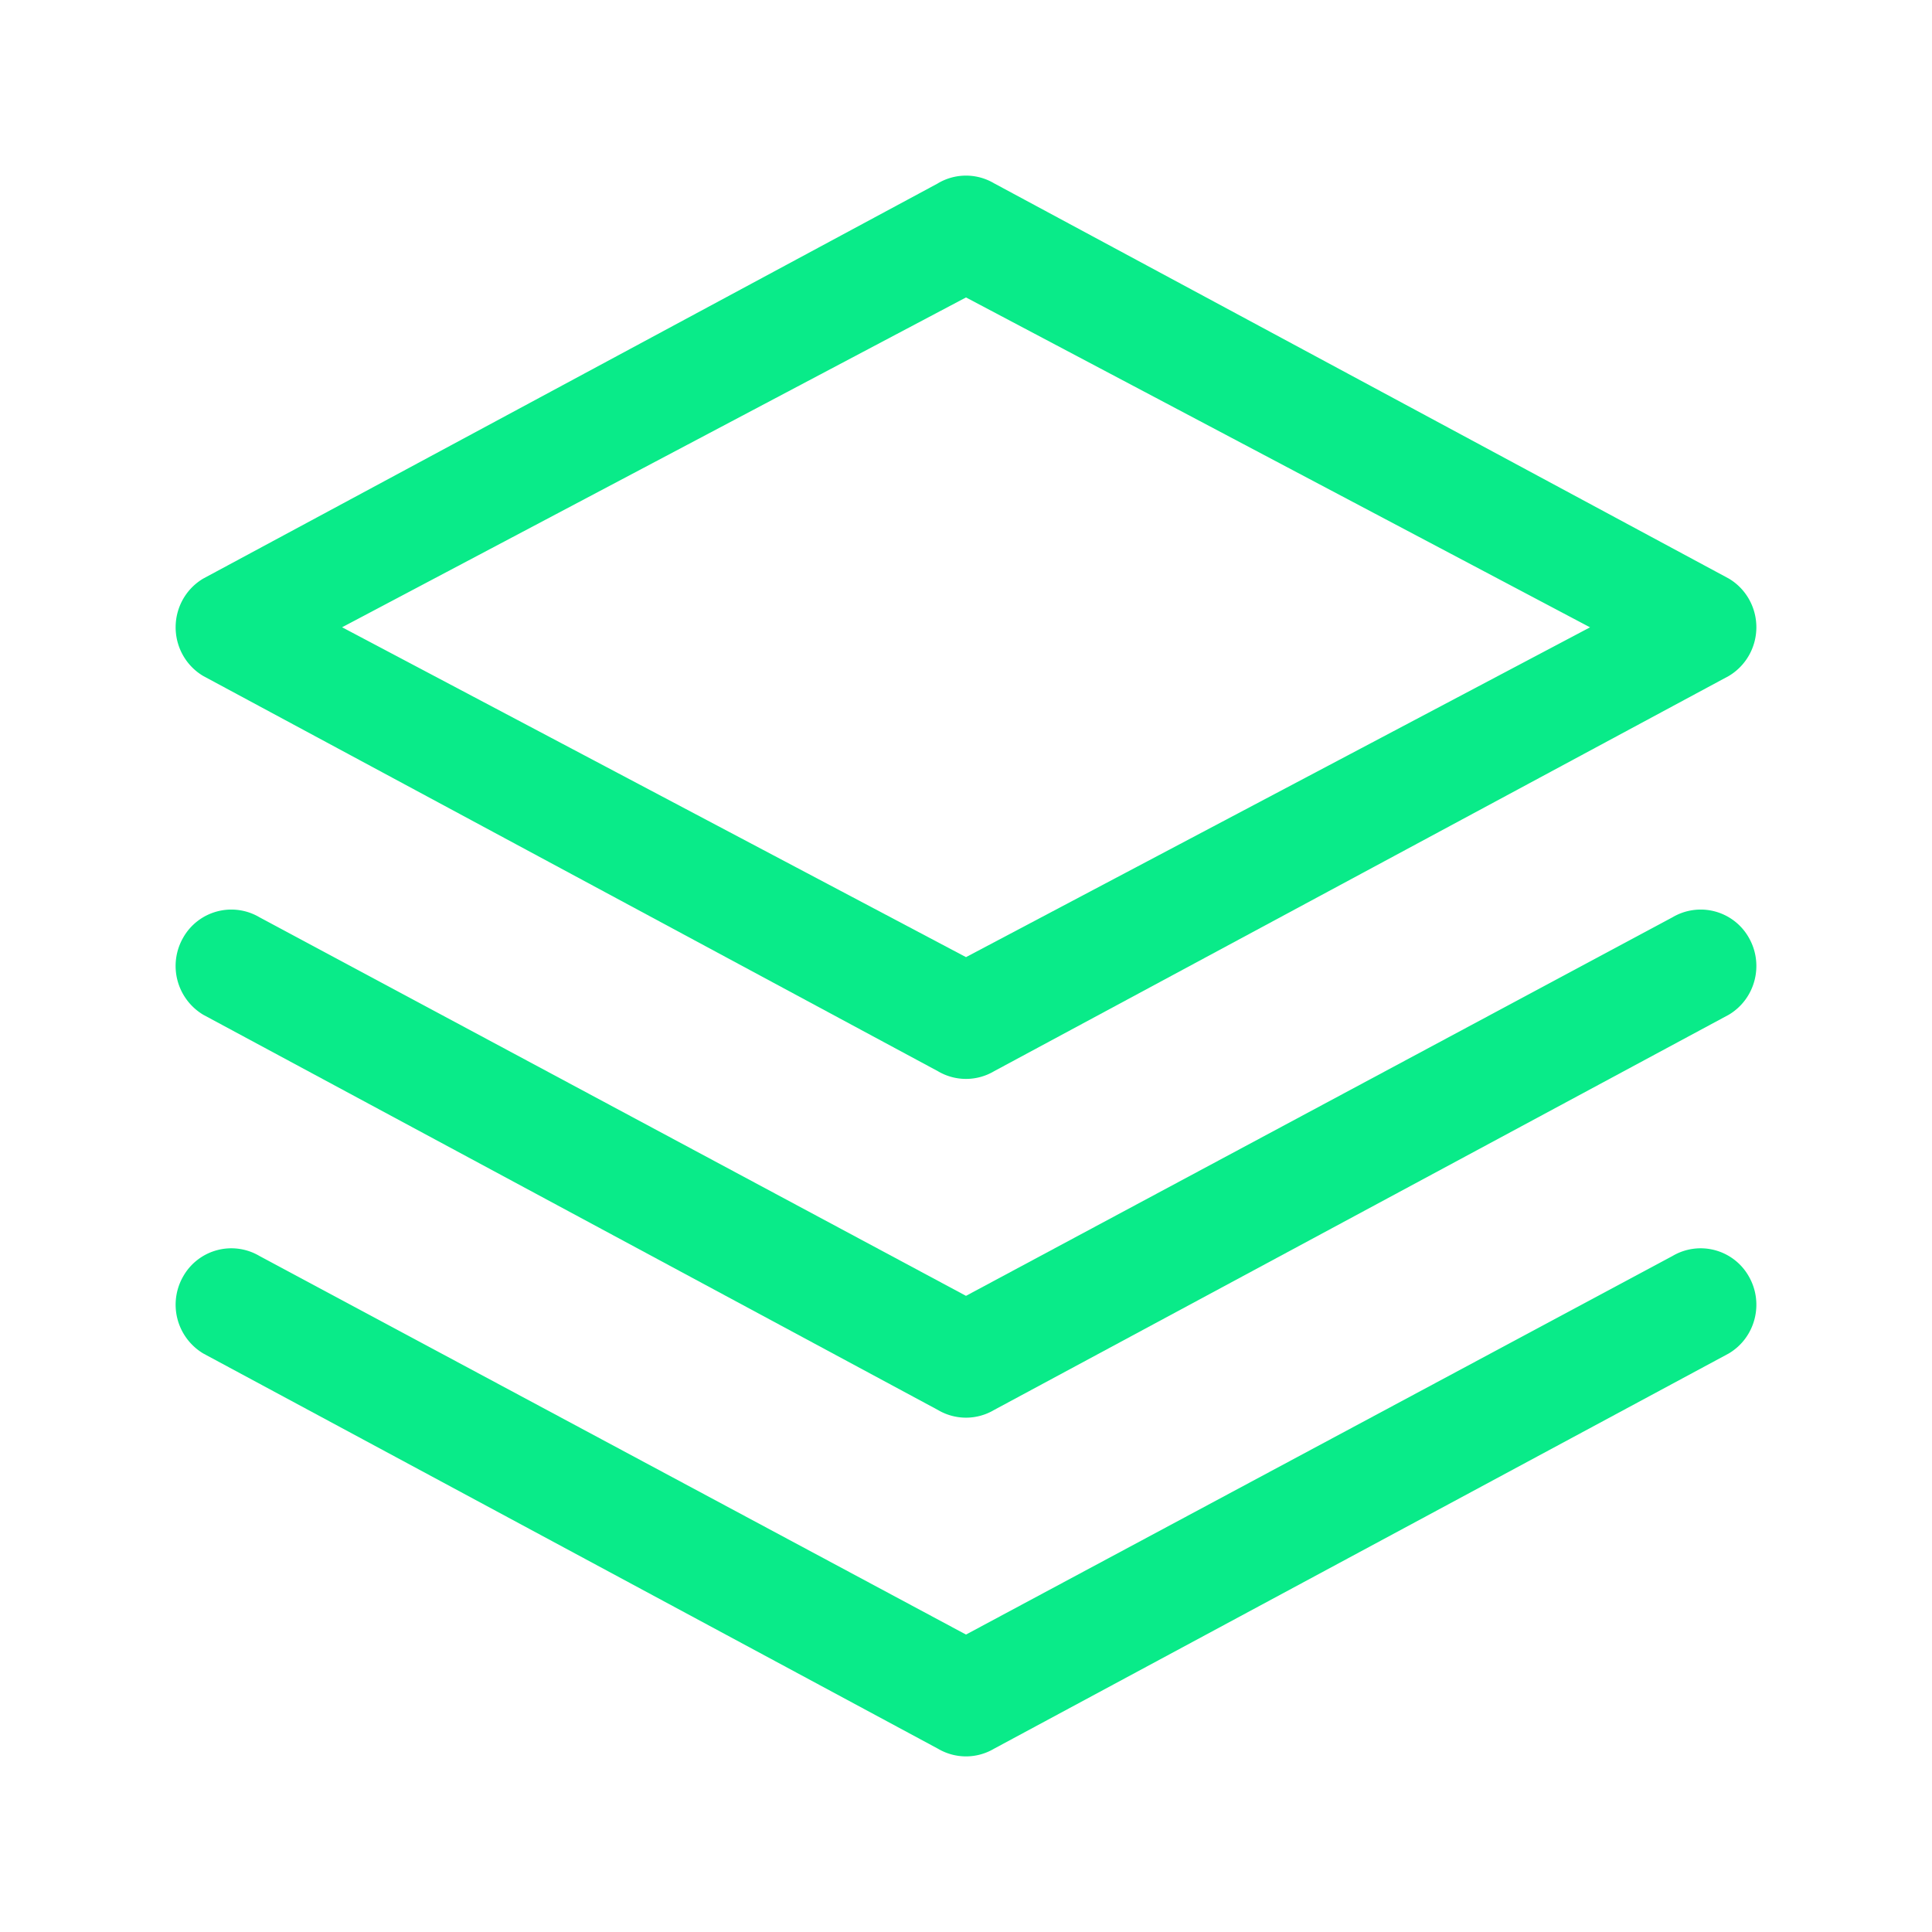
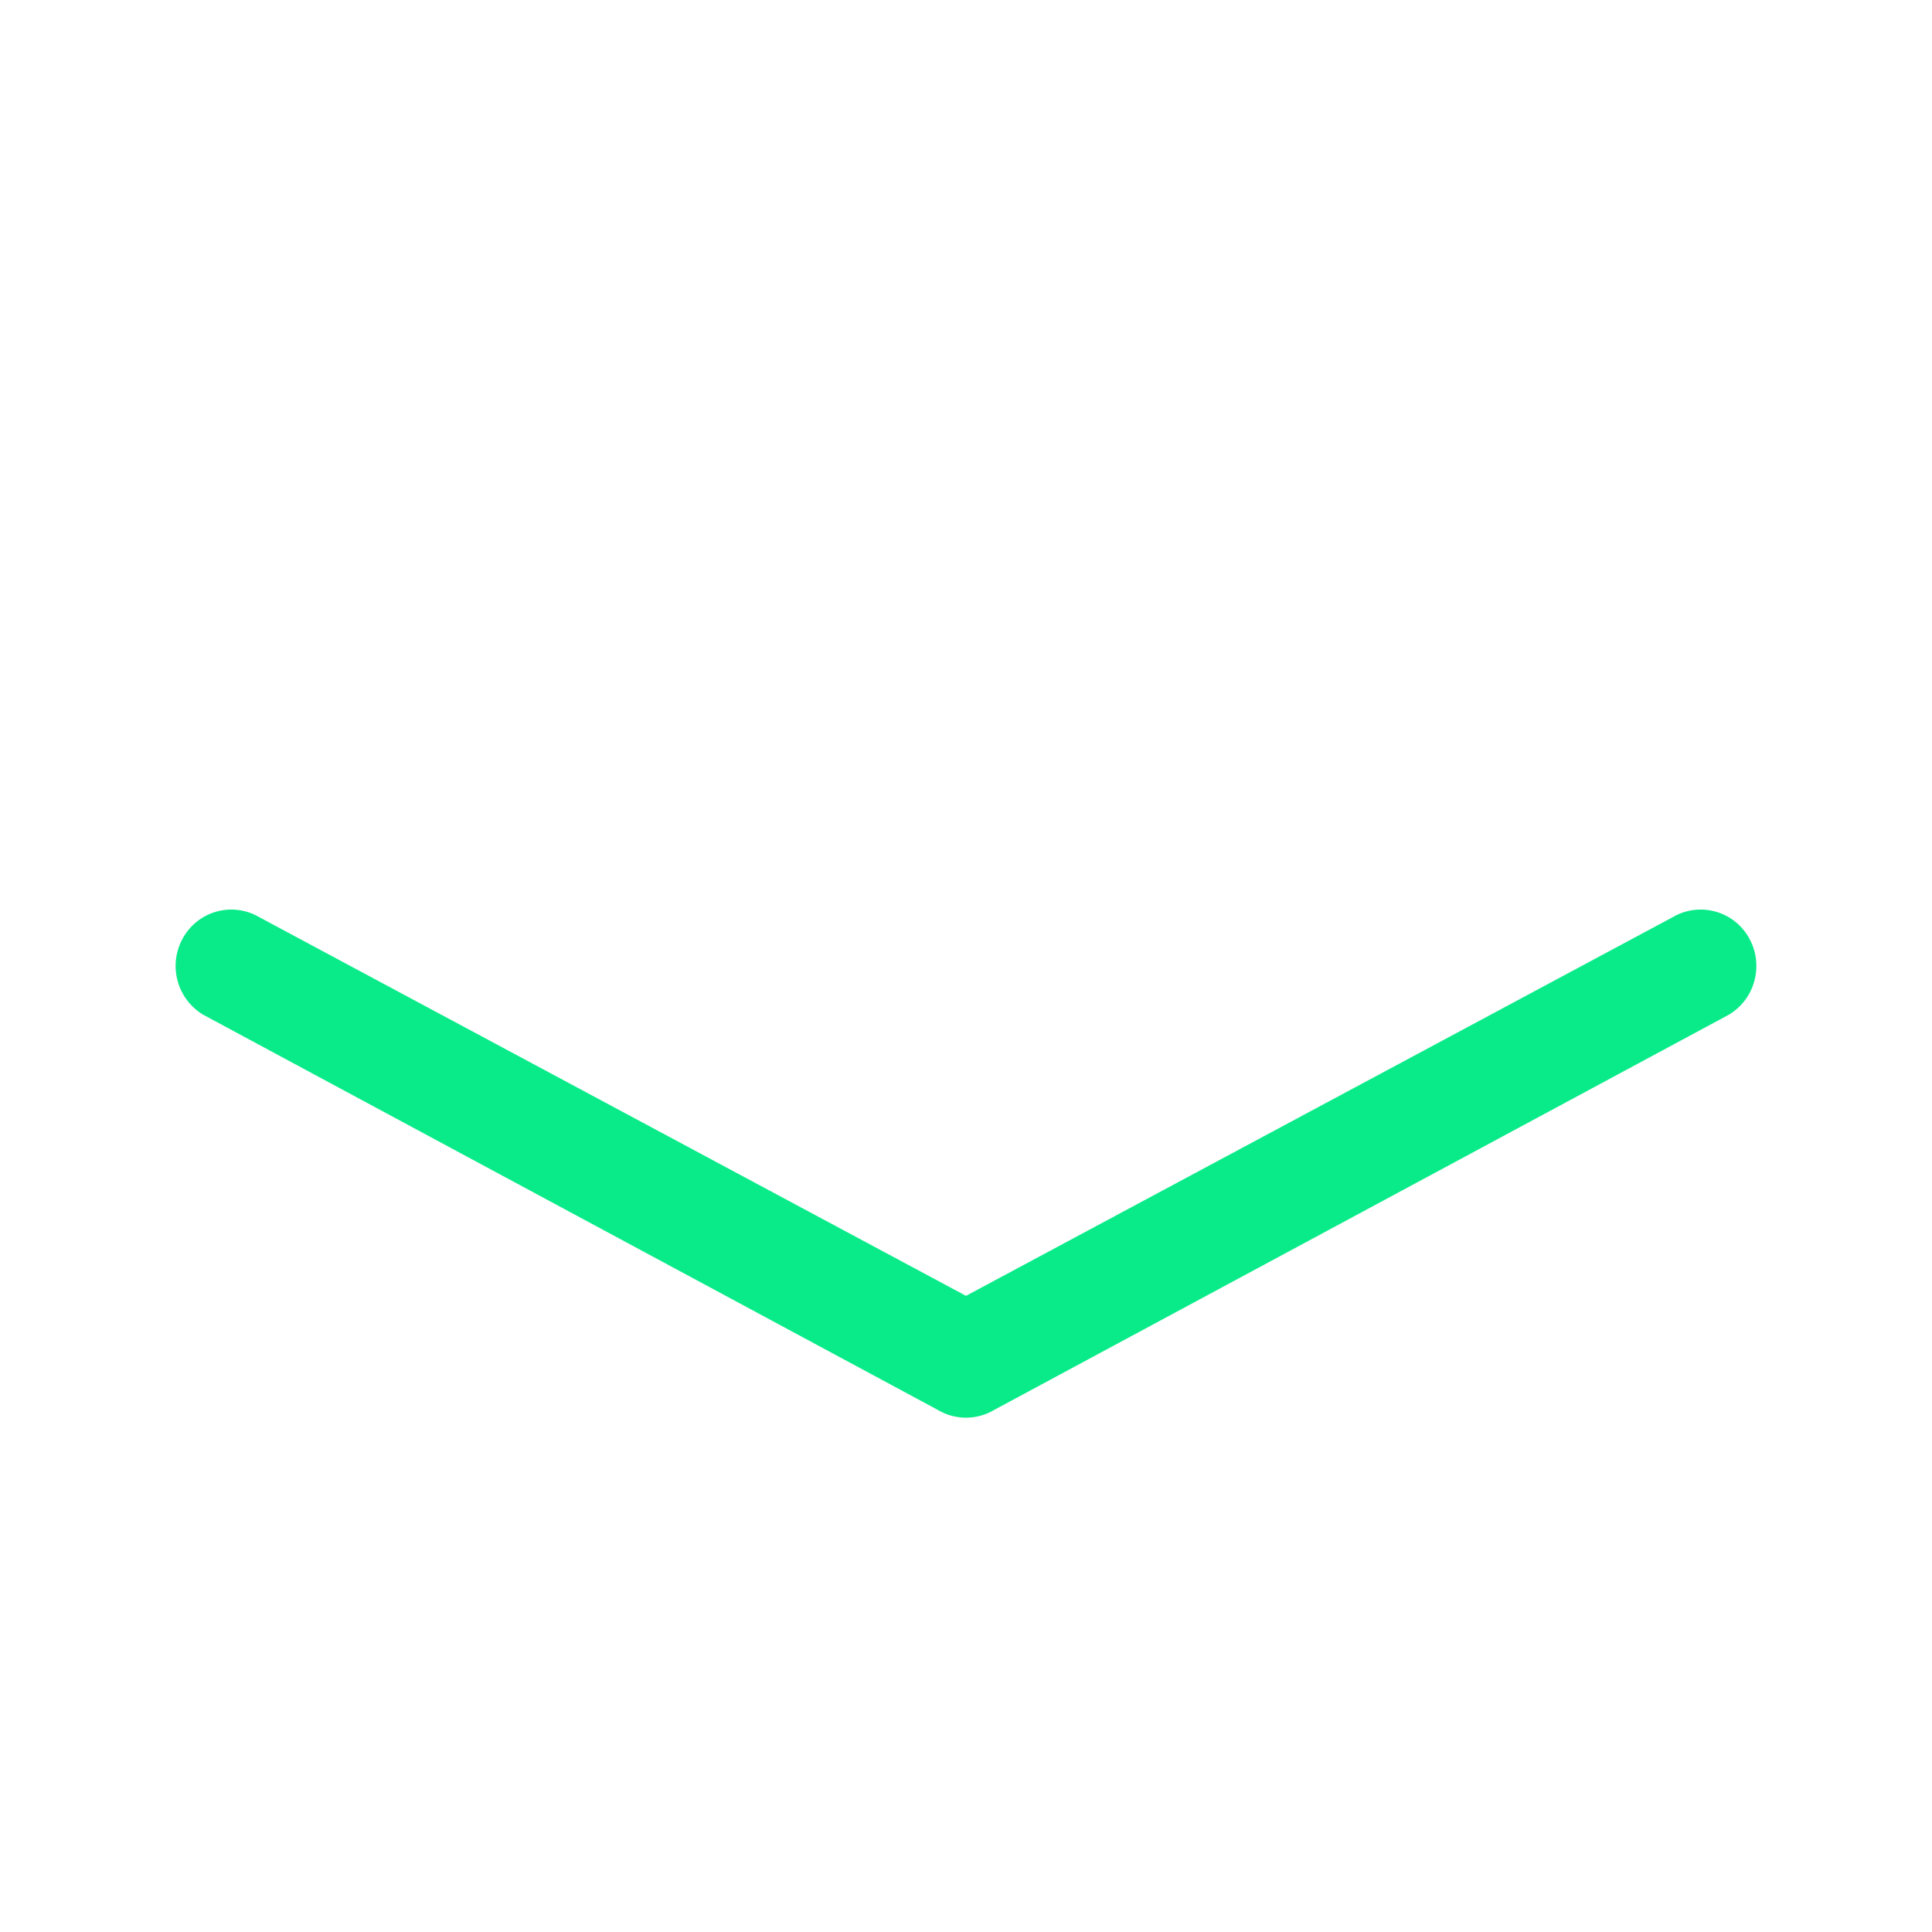
<svg xmlns="http://www.w3.org/2000/svg" width="44" height="44" fill="none">
  <g filter="url(#a)" fill-rule="evenodd" clip-rule="evenodd" fill="#09EB89">
-     <path d="M4.173 25.067a1.26 1.26 0 0 1 1.736-.463L22 33.226l16.091-8.622a1.26 1.26 0 0 1 1.736.463c.353.613.149 1.4-.457 1.758l-16.73 9a1.255 1.255 0 0 1-1.28 0l-16.73-9a1.295 1.295 0 0 1-.457-1.758Z" />
    <path d="M4.173 17.352a1.26 1.26 0 0 1 1.736-.462L22 25.512l16.091-8.622a1.26 1.26 0 0 1 1.736.462c.353.614.149 1.4-.457 1.759l-16.73 9a1.255 1.255 0 0 1-1.28 0l-16.73-9a1.295 1.295 0 0 1-.457-1.759Z" />
-     <path d="M21.36.175a1.255 1.255 0 0 1 1.28 0l16.73 9c.39.23.63.653.63 1.11 0 .458-.24.88-.63 1.111l-16.73 9a1.255 1.255 0 0 1-1.28 0l-16.73-9c-.39-.23-.63-.653-.63-1.11 0-.458.24-.88.63-1.11l16.73-9ZM7.79 10.285 22 17.798l14.212-7.511L22 2.774 7.79 10.286Z" />
  </g>
  <defs>
    <filter id="a" x="0" y="0" width="44" height="44" filterUnits="userSpaceOnUse" color-interpolation-filters="sRGB">
      <feFlood flood-opacity="0" result="BackgroundImageFix" />
      <feColorMatrix in="SourceAlpha" values="0 0 0 0 0 0 0 0 0 0 0 0 0 0 0 0 0 0 127 0" result="hardAlpha" />
      <feOffset dy="4" />
      <feGaussianBlur stdDeviation="2" />
      <feColorMatrix values="0 0 0 0 0.035 0 0 0 0 0.922 0 0 0 0 0.537 0 0 0 0.25 0" />
      <feBlend in2="BackgroundImageFix" result="effect1_dropShadow_20_3121" />
      <feBlend in="SourceGraphic" in2="effect1_dropShadow_20_3121" result="shape" />
    </filter>
  </defs>
</svg>